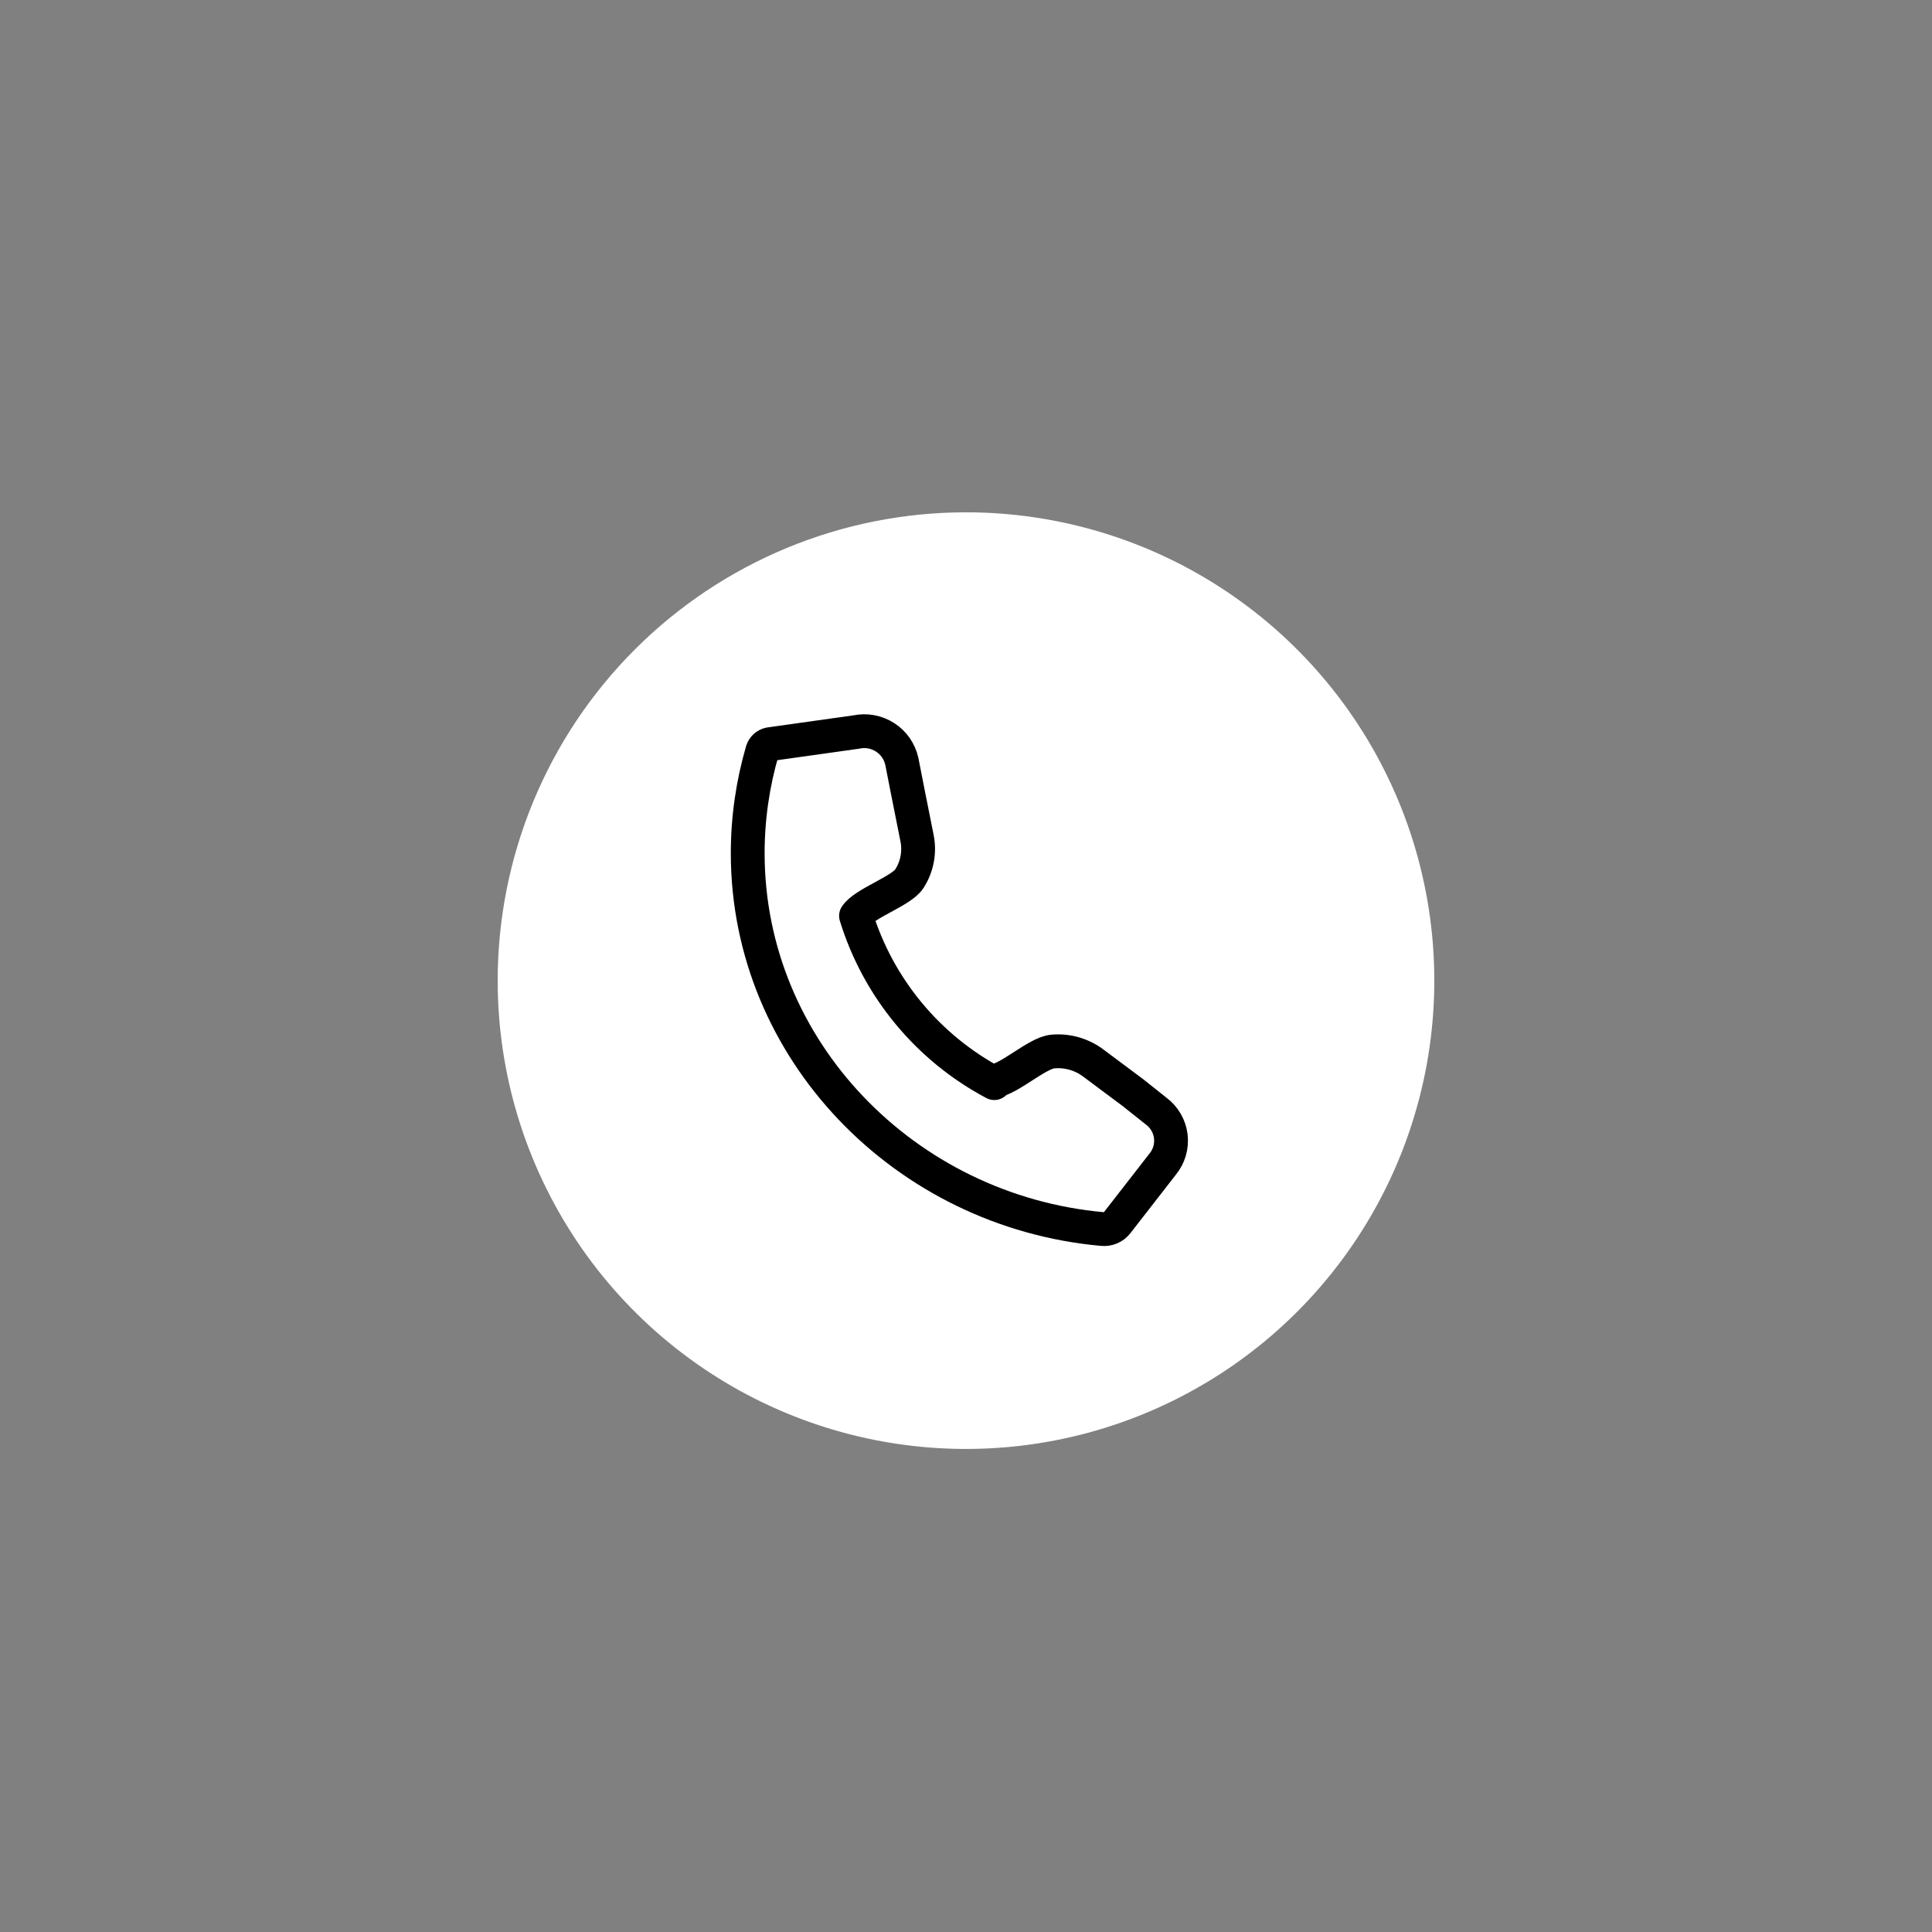
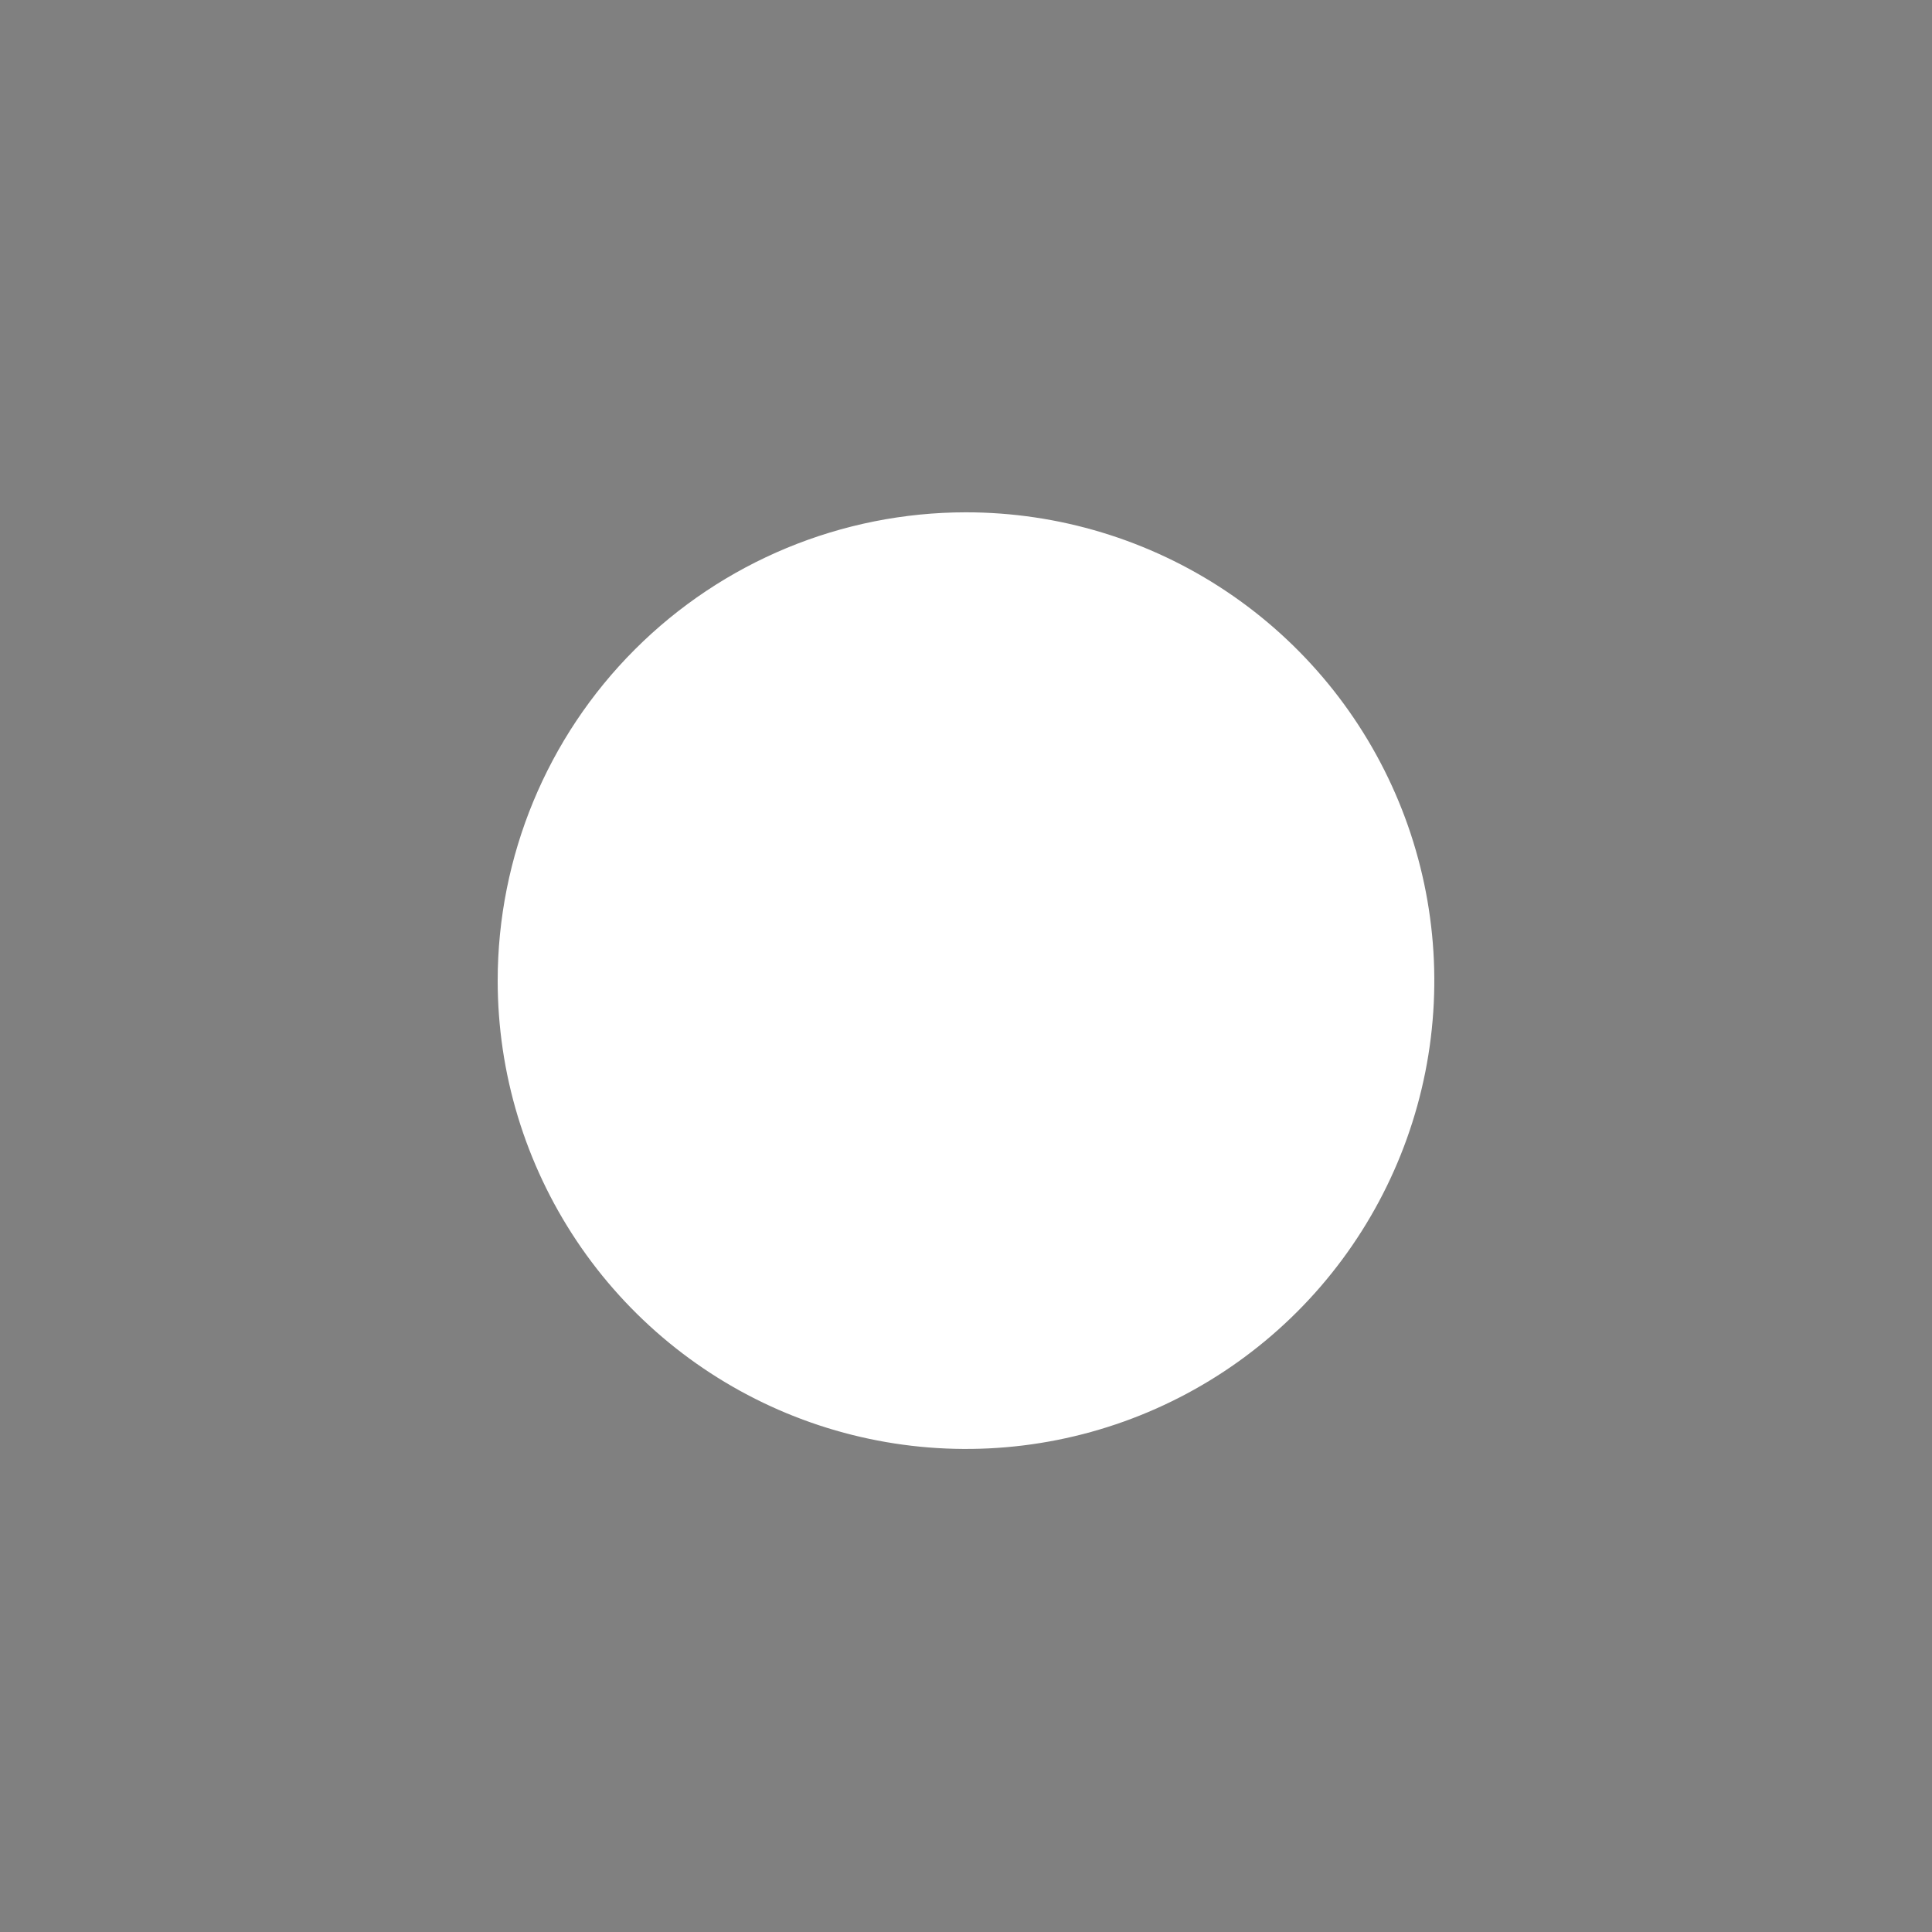
<svg xmlns="http://www.w3.org/2000/svg" width="400" height="400" viewBox="0 0 400 400" fill="none">
  <rect x="0" y="0" width="400" height="400" fill="#808080" stroke="none" />
  <path d="M103.04 203.03C103.04 222.206 108.726 240.953 119.38 256.898C130.034 272.843 145.177 285.27 162.895 292.609C180.612 299.948 200.107 301.868 218.915 298.127C237.724 294.385 255.001 285.151 268.561 271.591C282.121 258.031 291.355 240.754 295.096 221.946C298.838 203.137 296.918 183.642 289.579 165.925C282.24 148.207 269.813 133.064 253.868 122.41C237.923 111.756 219.176 106.07 200 106.07C174.284 106.07 149.622 116.285 131.438 134.469C113.255 152.652 103.04 177.314 103.04 203.03V203.03Z" fill="white" />
-   <path d="M205.862 223.766C208.892 223.494 214.8 217.949 217.982 217.706C220.994 217.435 223.998 218.3 226.405 220.13L234.525 226.19L239.404 230.069C240.229 230.689 240.921 231.469 241.436 232.364C241.951 233.259 242.28 234.249 242.402 235.274C242.523 236.3 242.436 237.339 242.145 238.329C241.853 239.32 241.364 240.241 240.707 241.037L231.283 253.157C230.931 253.614 230.467 253.974 229.937 254.202C229.407 254.43 228.828 254.519 228.253 254.46C187.348 250.794 154.806 217.312 154.806 176.65C154.806 169.472 155.826 162.33 157.836 155.44C157.943 155.098 158.14 154.79 158.407 154.55C158.673 154.311 159 154.147 159.351 154.076L177.258 151.561C179.315 151.119 181.463 151.508 183.234 152.643C185.005 153.779 186.255 155.568 186.712 157.621L187.894 163.651L189.863 173.529C190.449 176.439 189.872 179.462 188.257 181.952C186.621 184.497 178.895 187.043 177.228 189.618C181.806 204.501 192.105 216.957 205.862 224.251V223.766Z" stroke="black" stroke-width="7" stroke-linecap="round" stroke-linejoin="round" />
</svg>